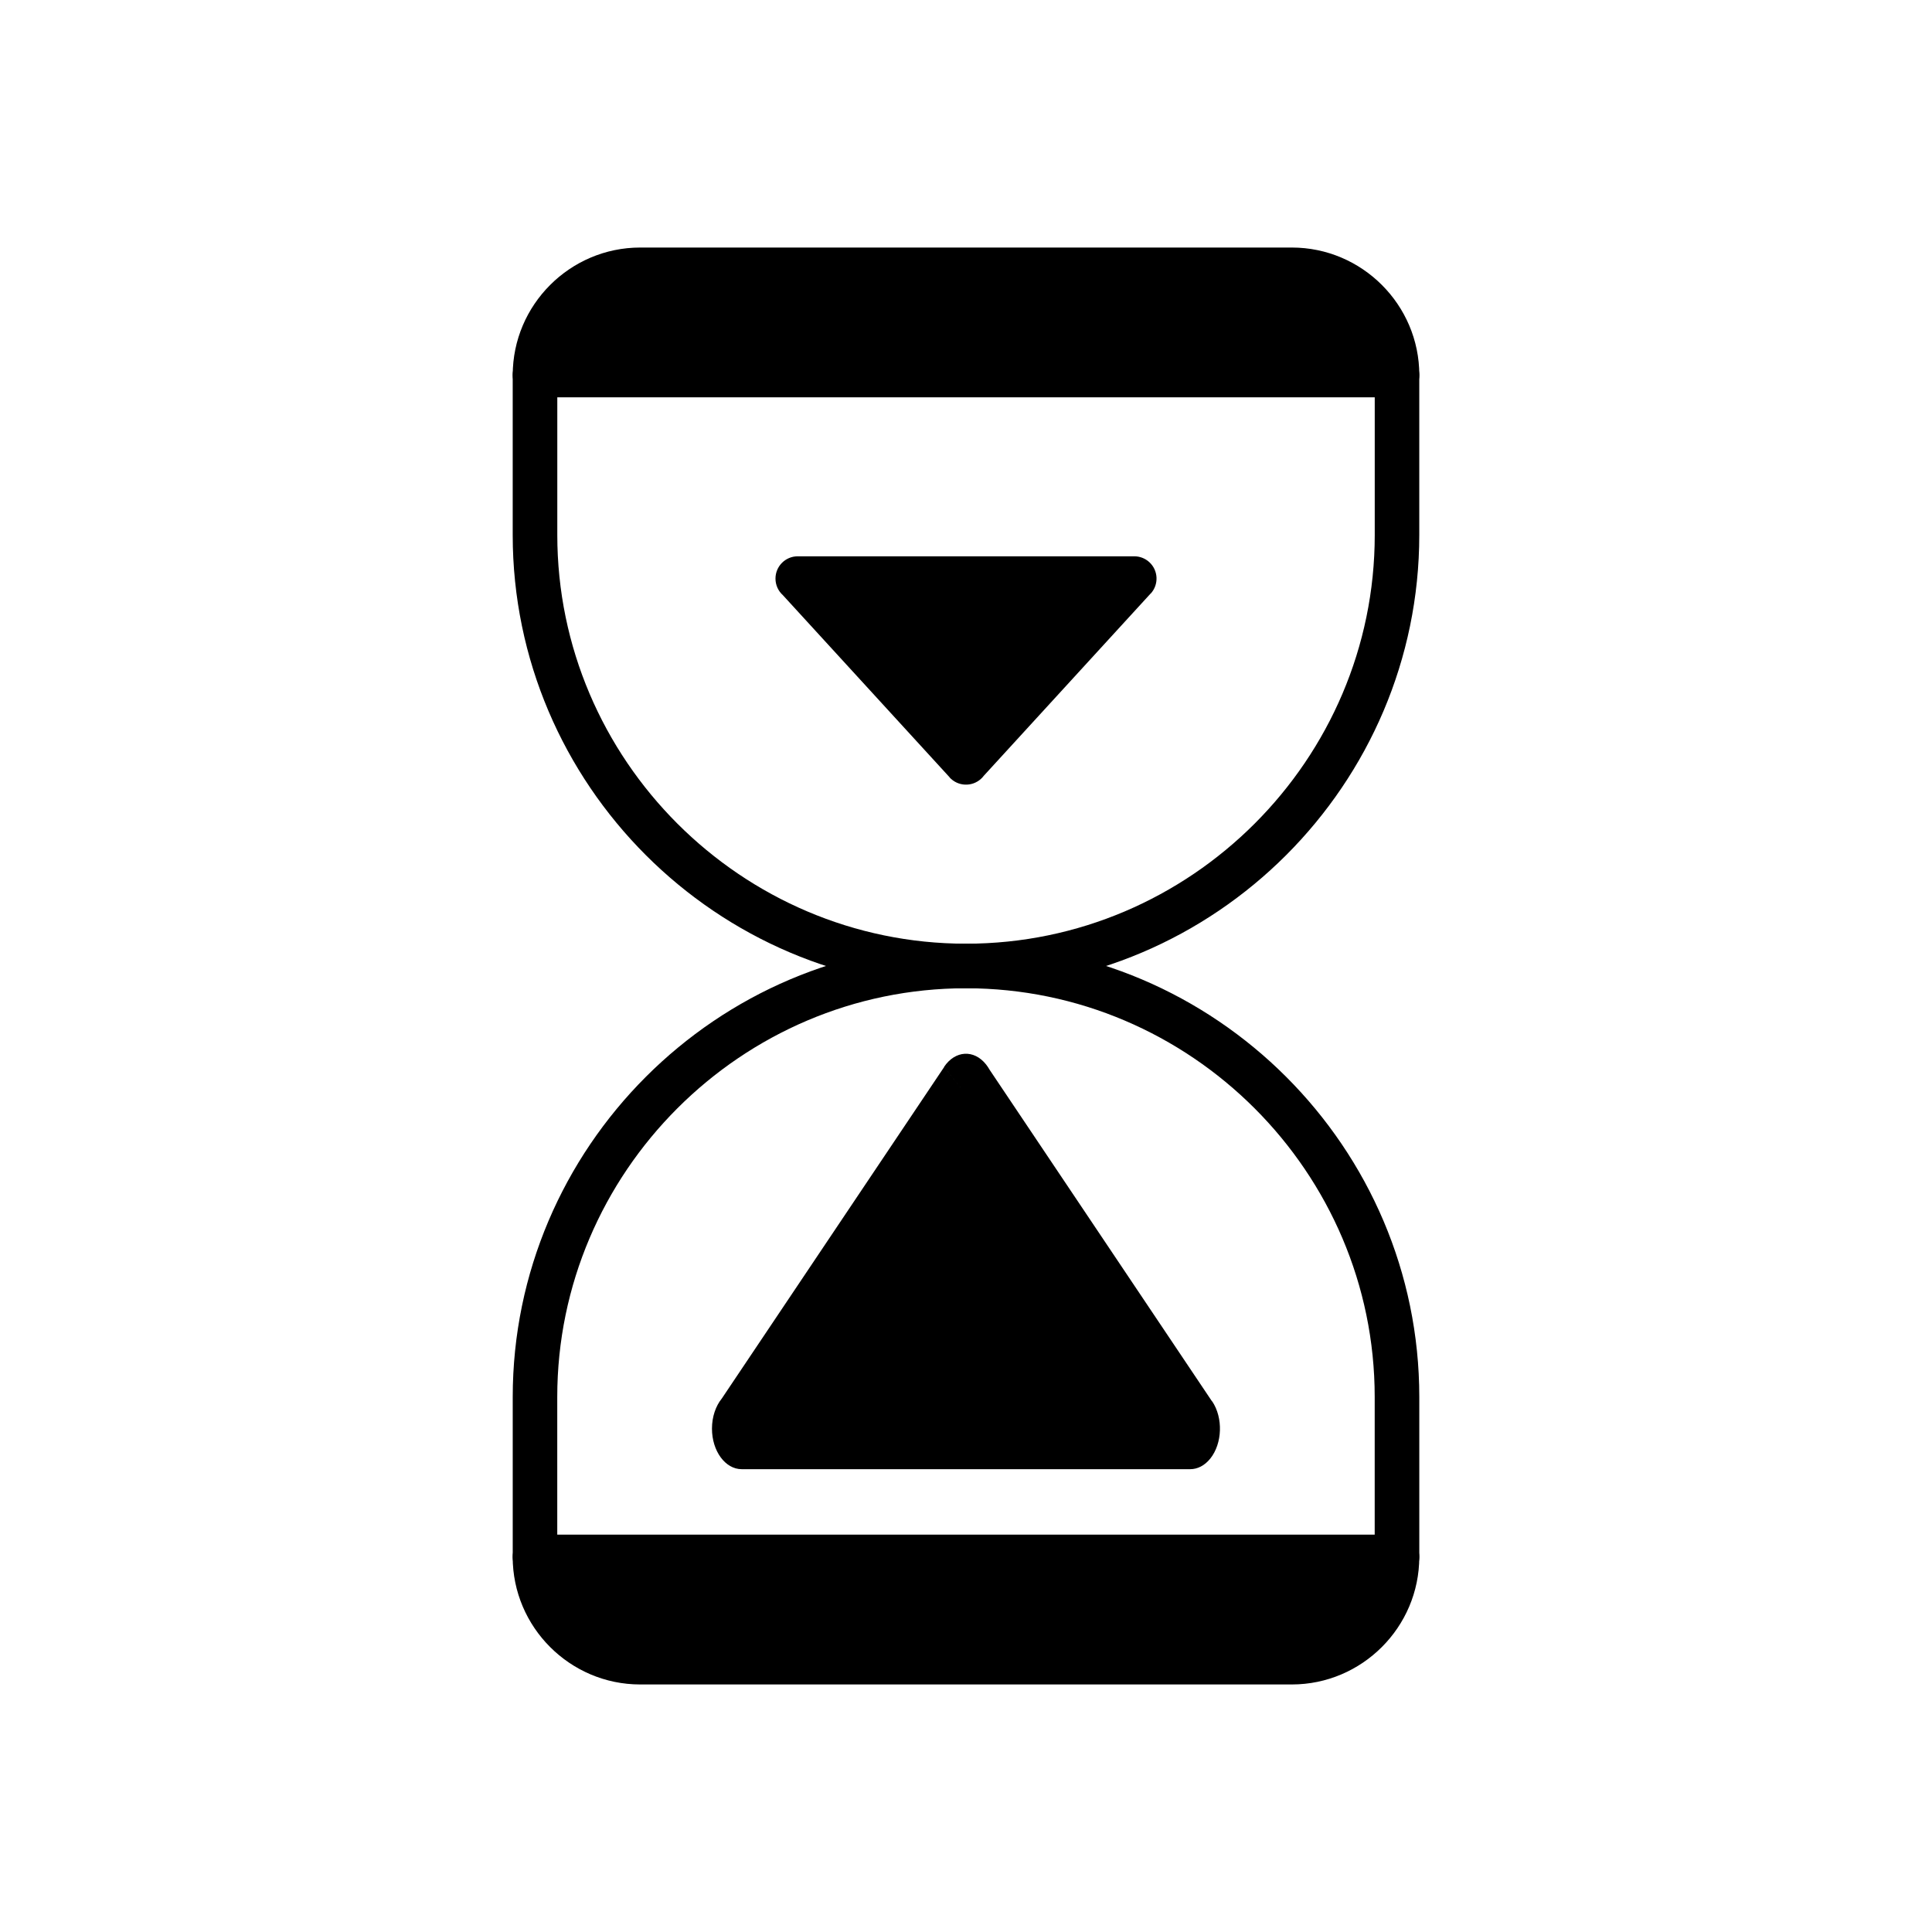
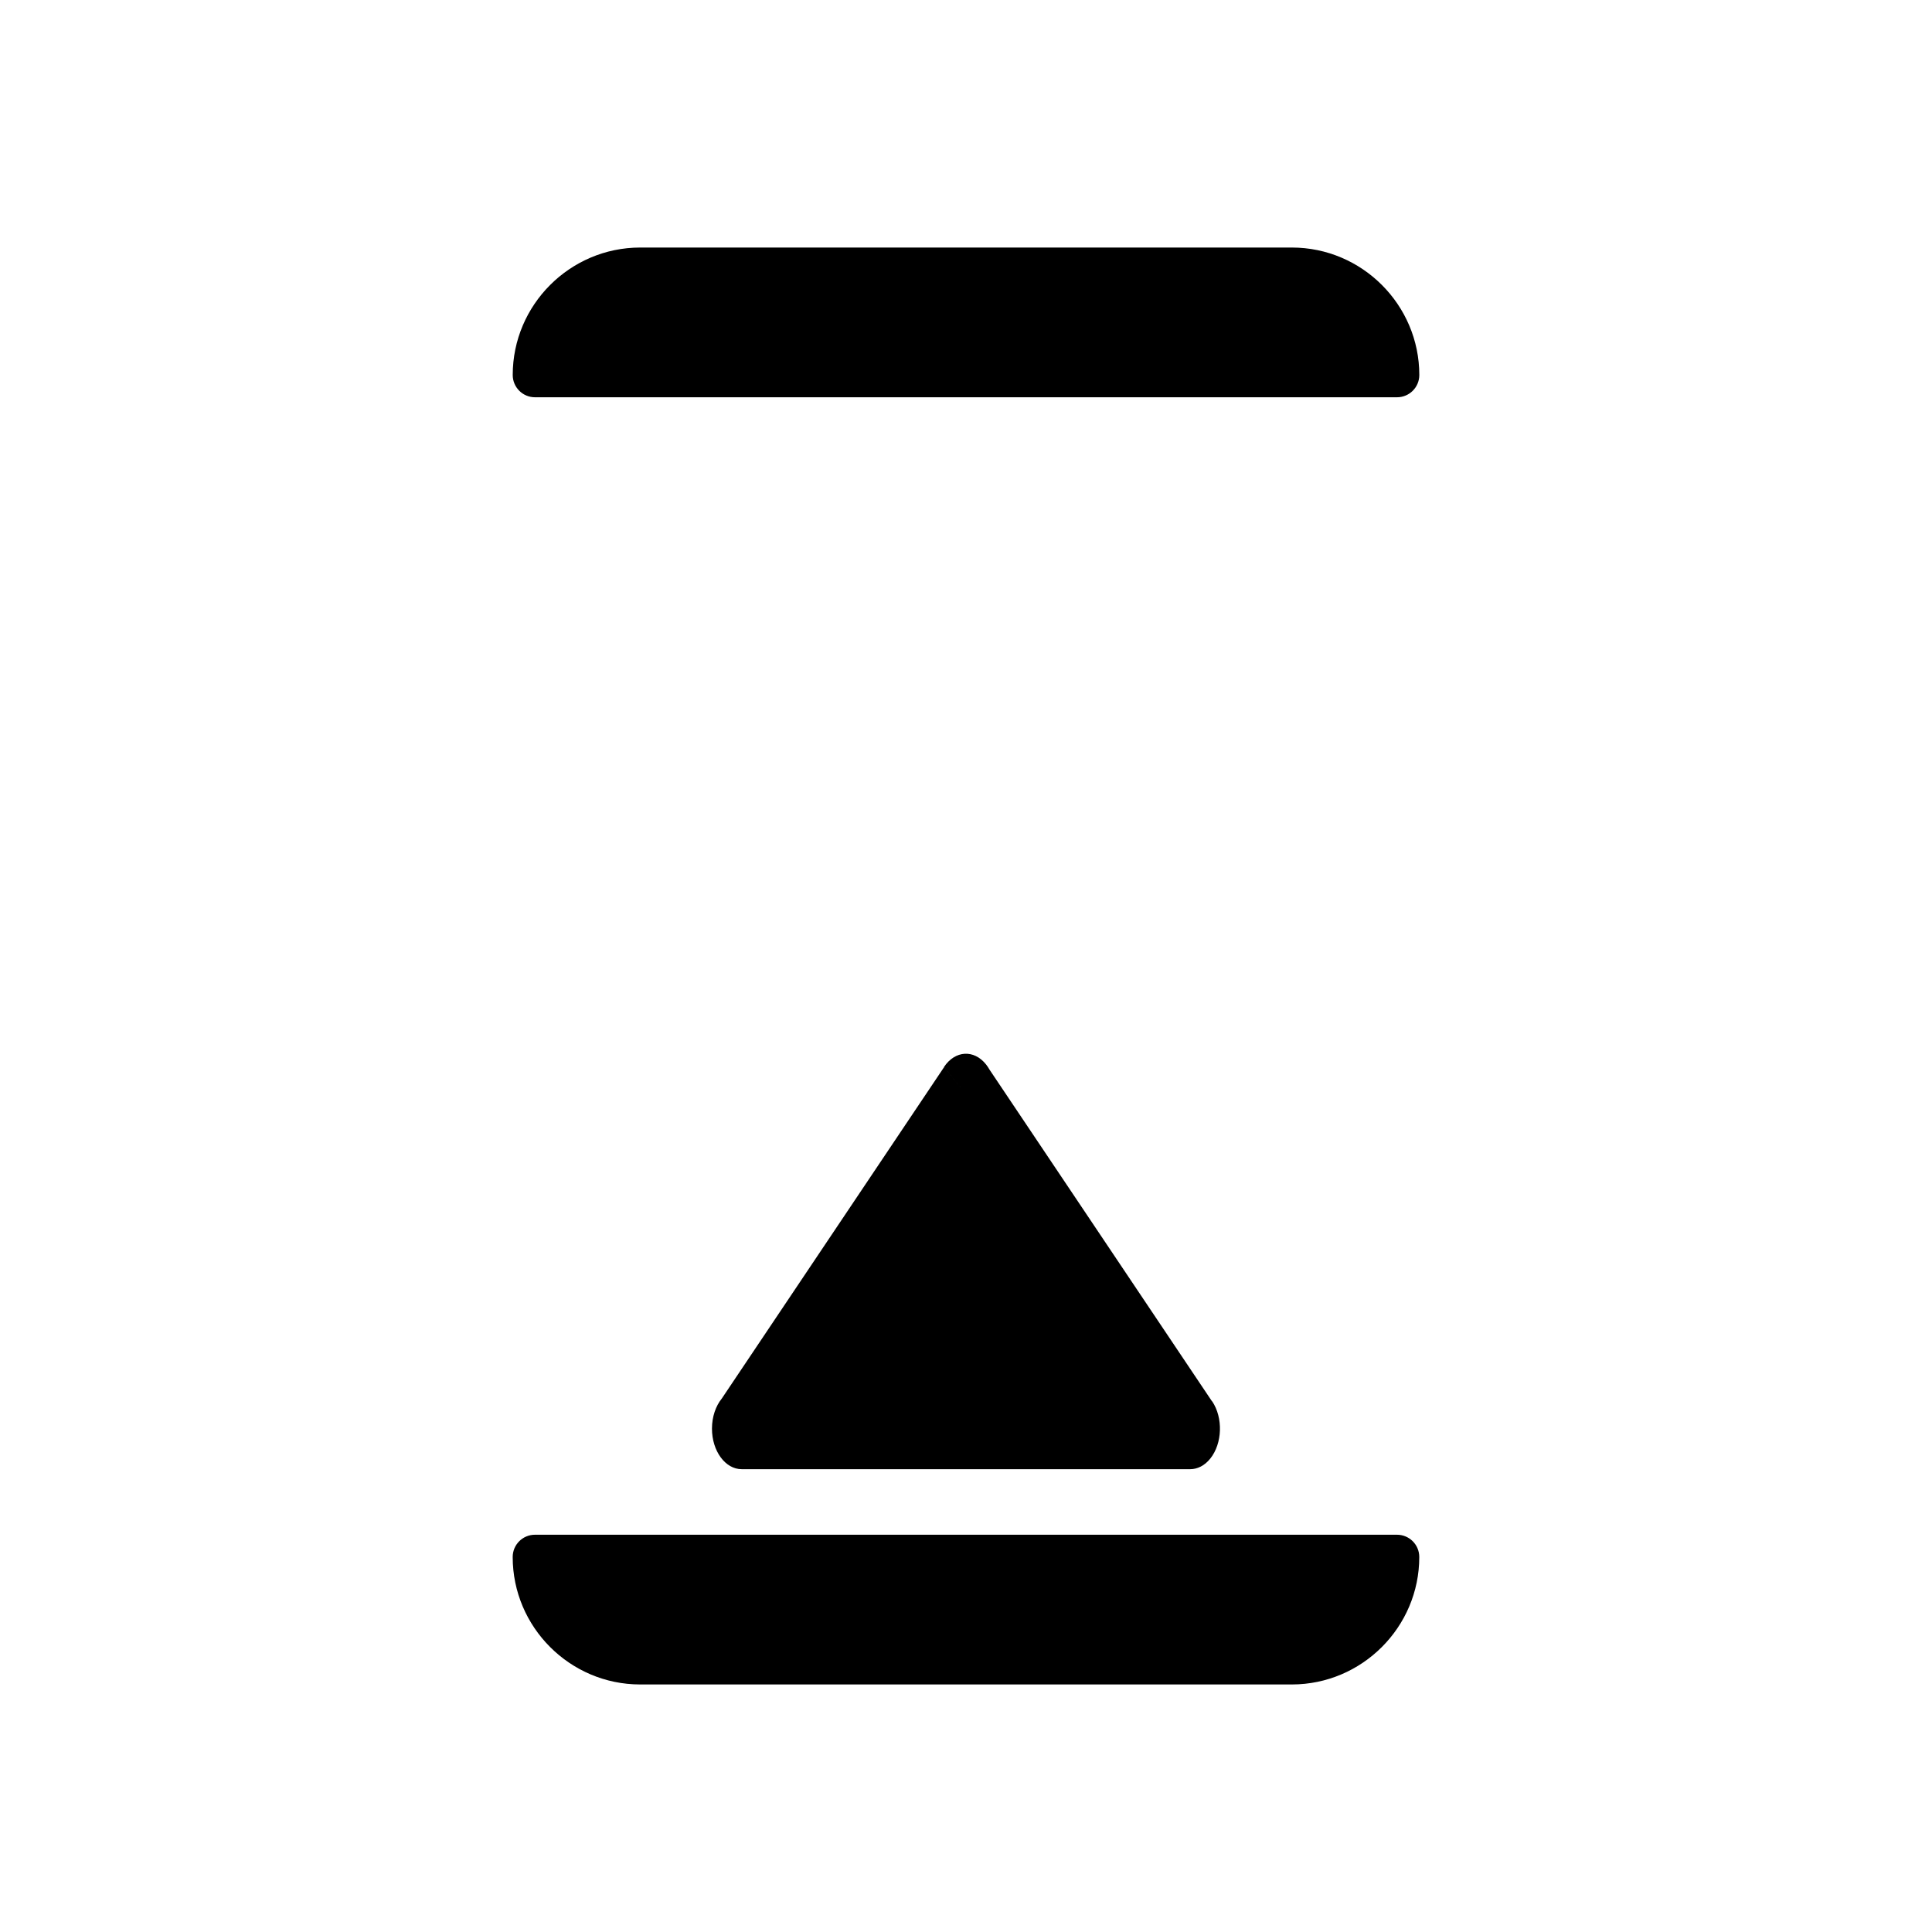
<svg xmlns="http://www.w3.org/2000/svg" fill="#000000" width="800px" height="800px" version="1.1" viewBox="144 144 512 512">
  <g>
-     <path d="m285.78 237.47h228.44c3.262 0 5.902 2.644 5.902 5.902v42.402c0 33.039-13.512 63.074-35.281 84.844-21.77 21.77-51.801 35.281-84.844 35.281-33.039 0-63.074-13.512-84.844-35.281-21.77-21.77-35.281-51.801-35.281-84.844v-42.402c0-3.262 2.644-5.902 5.902-5.902zm222.54 11.809h-216.63v36.496c0 29.781 12.188 56.859 31.824 76.492 19.637 19.637 46.715 31.824 76.492 31.824 29.781 0 56.859-12.188 76.492-31.824 19.637-19.637 31.824-46.715 31.824-76.492z" />
-     <path d="m291.68 550.71h216.63v-36.496c0-29.781-12.188-56.859-31.824-76.492-19.637-19.637-46.715-31.824-76.492-31.824-29.781 0-56.859 12.188-76.492 31.824-19.637 19.637-31.824 46.715-31.824 76.492zm222.54 11.809h-228.44c-3.262 0-5.902-2.644-5.902-5.902v-42.402c0-33.039 13.512-63.074 35.281-84.844 21.77-21.77 51.801-35.281 84.844-35.281 33.039 0 63.074 13.512 84.844 35.281 21.77 21.77 35.281 51.801 35.281 84.844v42.402c0 3.262-2.644 5.902-5.902 5.902z" />
    <path d="m514.22 249.28h-228.44c-3.262 0-5.902-2.644-5.902-5.902 0-9.297 3.797-17.742 9.918-23.859 6.117-6.121 14.566-9.918 23.859-9.918h172.7c9.297 0 17.742 3.797 23.859 9.918 6.121 6.117 9.918 14.566 9.918 23.859 0 3.262-2.644 5.902-5.902 5.902z" />
    <path d="m285.78 550.72h228.44c3.262 0 5.902 2.644 5.902 5.902 0 9.297-3.797 17.742-9.918 23.859-6.117 6.121-14.566 9.918-23.859 9.918h-172.7c-9.297 0-17.742-3.797-23.859-9.918-6.121-6.117-9.918-14.566-9.918-23.859 0-3.262 2.644-5.902 5.902-5.902z" />
-     <path d="m406.29 427.55 58.918 87.84 0.027-0.035c2.934 4.375 2.715 11.172-0.492 15.176-1.512 1.887-3.414 2.816-5.312 2.816h-118.88c-4.348 0-7.871-4.809-7.871-10.742 0-3.164 1.004-6.012 2.602-7.977l58.926-87.852 5.781 7.219-5.805-7.254c2.934-4.375 7.914-4.676 11.117-0.668 0.367 0.457 0.691 0.953 0.98 1.473z" />
-     <path d="m448.92 301.3-44.199 48.281c-0.215 0.285-0.461 0.559-0.734 0.809-2.406 2.203-6.141 2.035-8.34-0.367l4.356-3.988-4.336 3.969-44.207-48.289c-1.199-1.082-1.949-2.644-1.949-4.387 0-3.262 2.644-5.902 5.902-5.902h89.176c1.426 0 2.852 0.512 3.988 1.547 2.406 2.203 2.57 5.938 0.367 8.34l-0.02-0.02z" />
+     <path d="m406.29 427.55 58.918 87.84 0.027-0.035c2.934 4.375 2.715 11.172-0.492 15.176-1.512 1.887-3.414 2.816-5.312 2.816h-118.88c-4.348 0-7.871-4.809-7.871-10.742 0-3.164 1.004-6.012 2.602-7.977l58.926-87.852 5.781 7.219-5.805-7.254c2.934-4.375 7.914-4.676 11.117-0.668 0.367 0.457 0.691 0.953 0.98 1.473" />
  </g>
</svg>